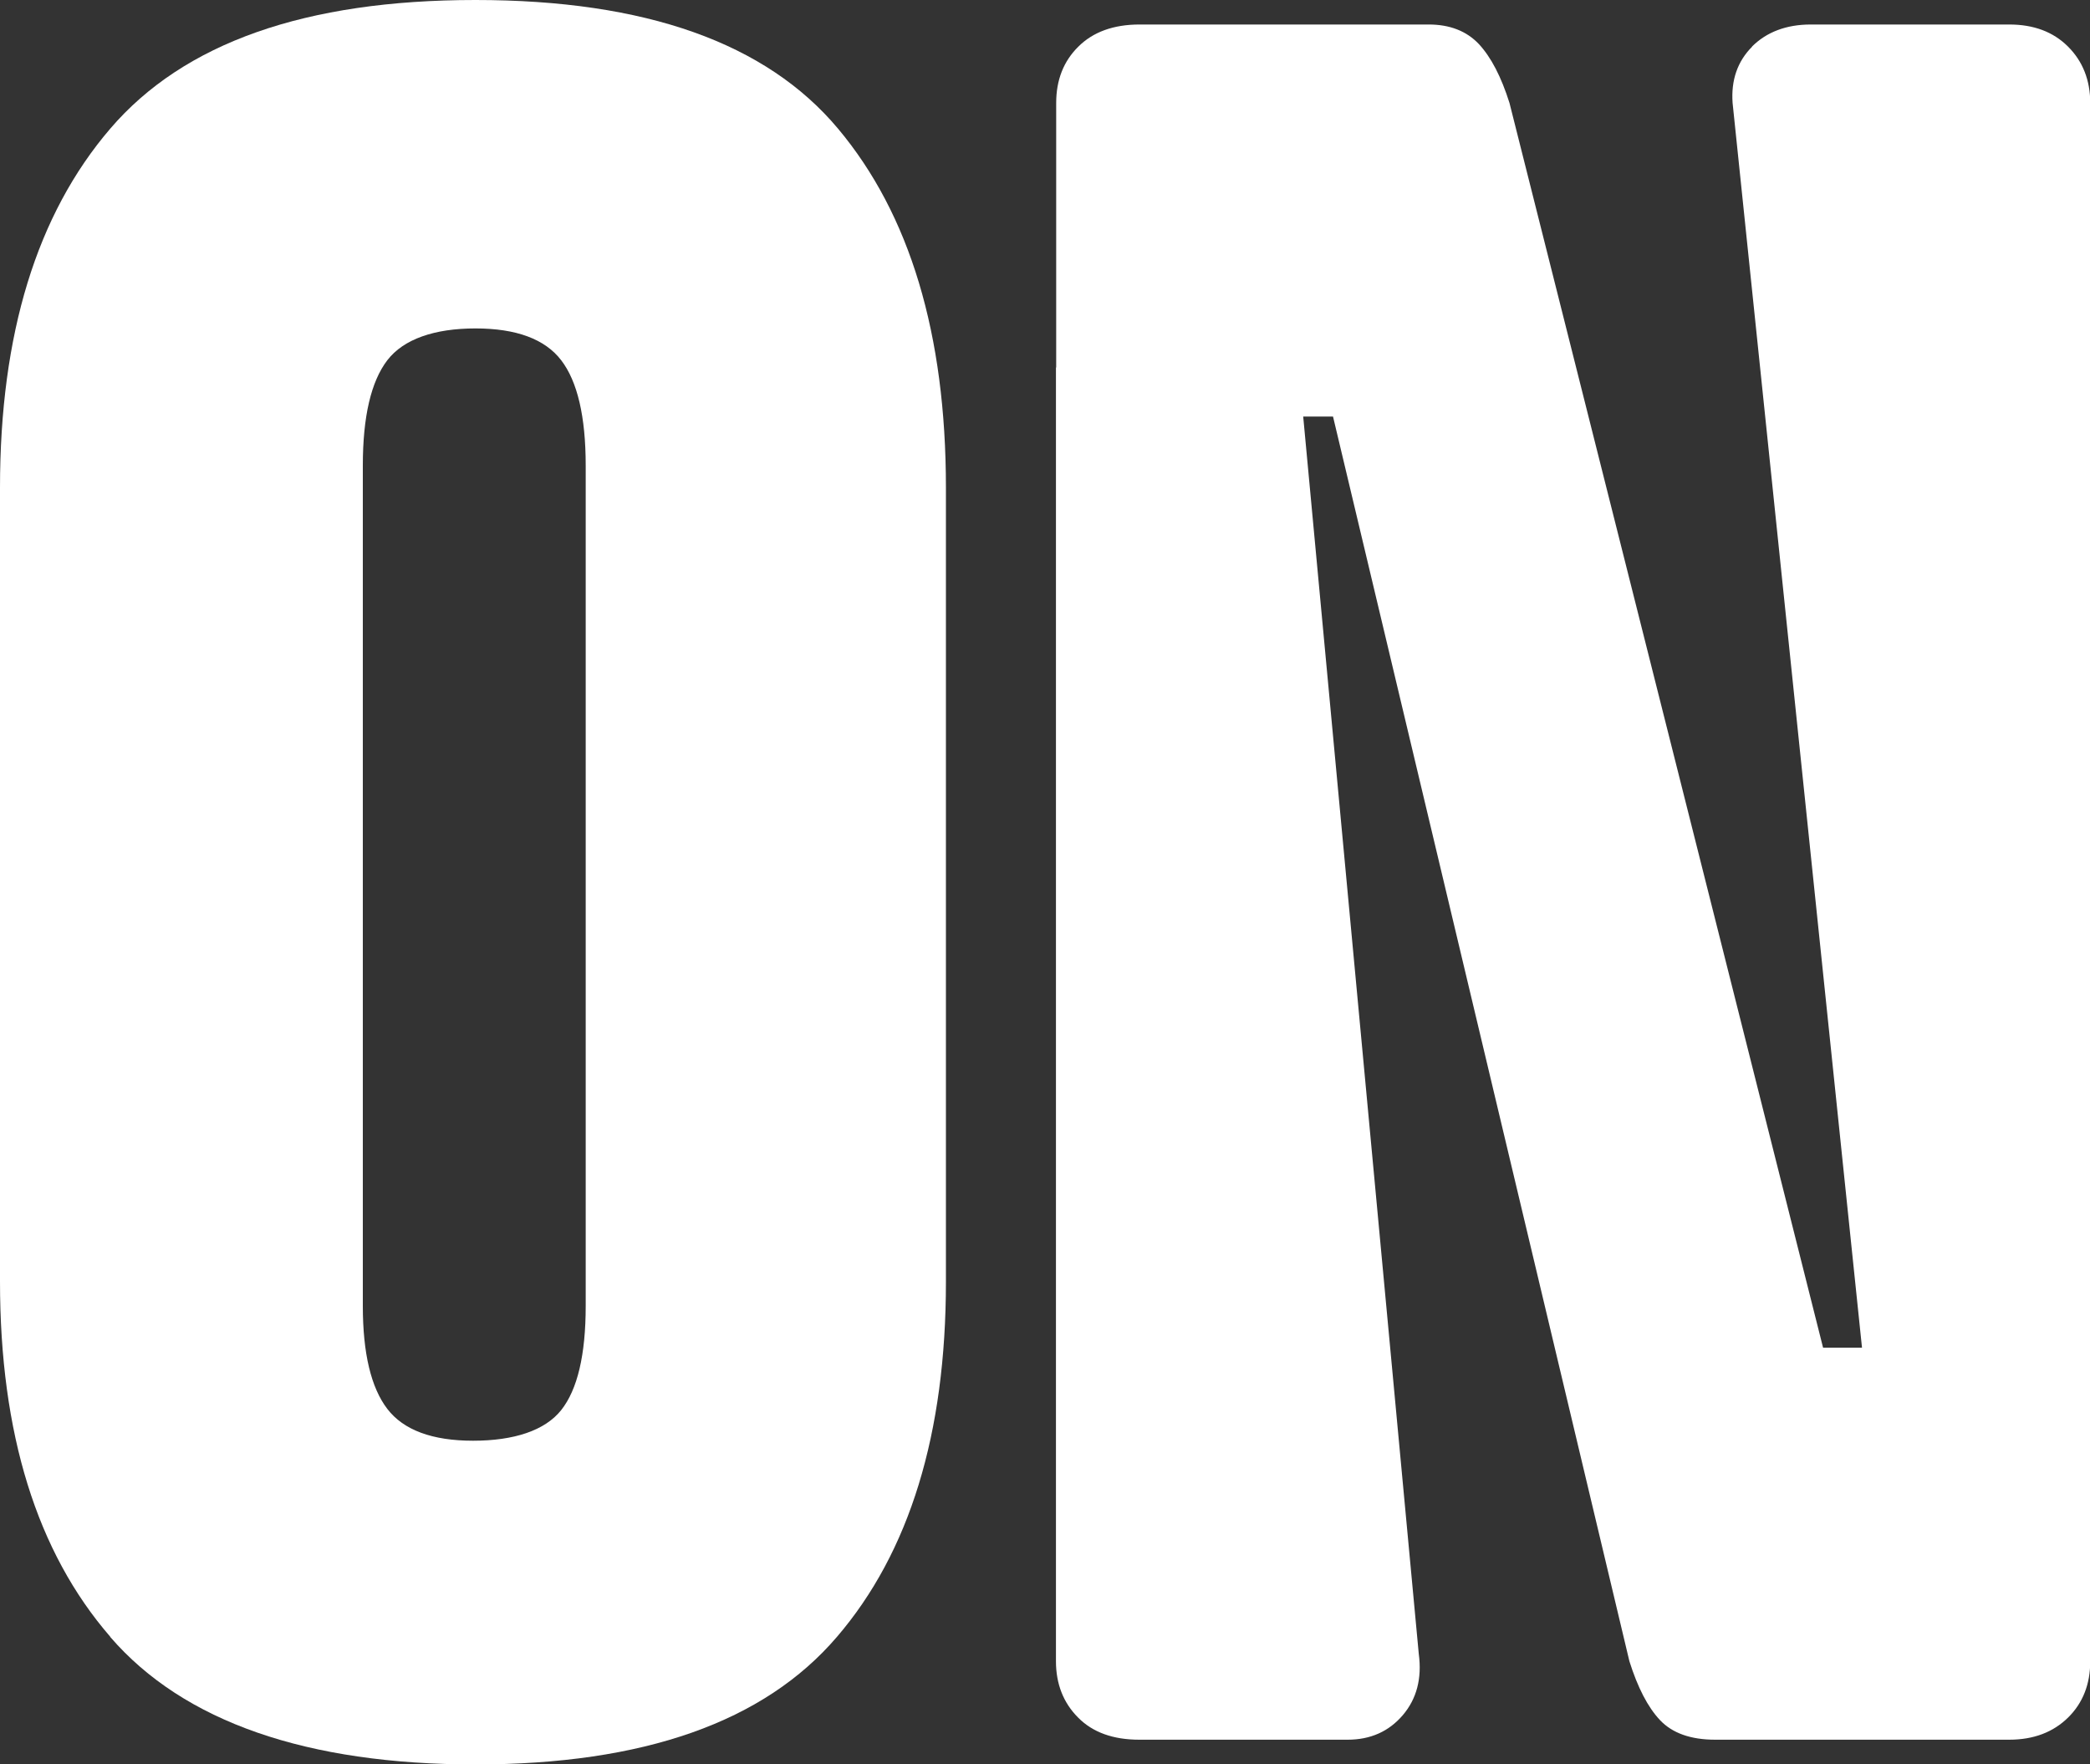
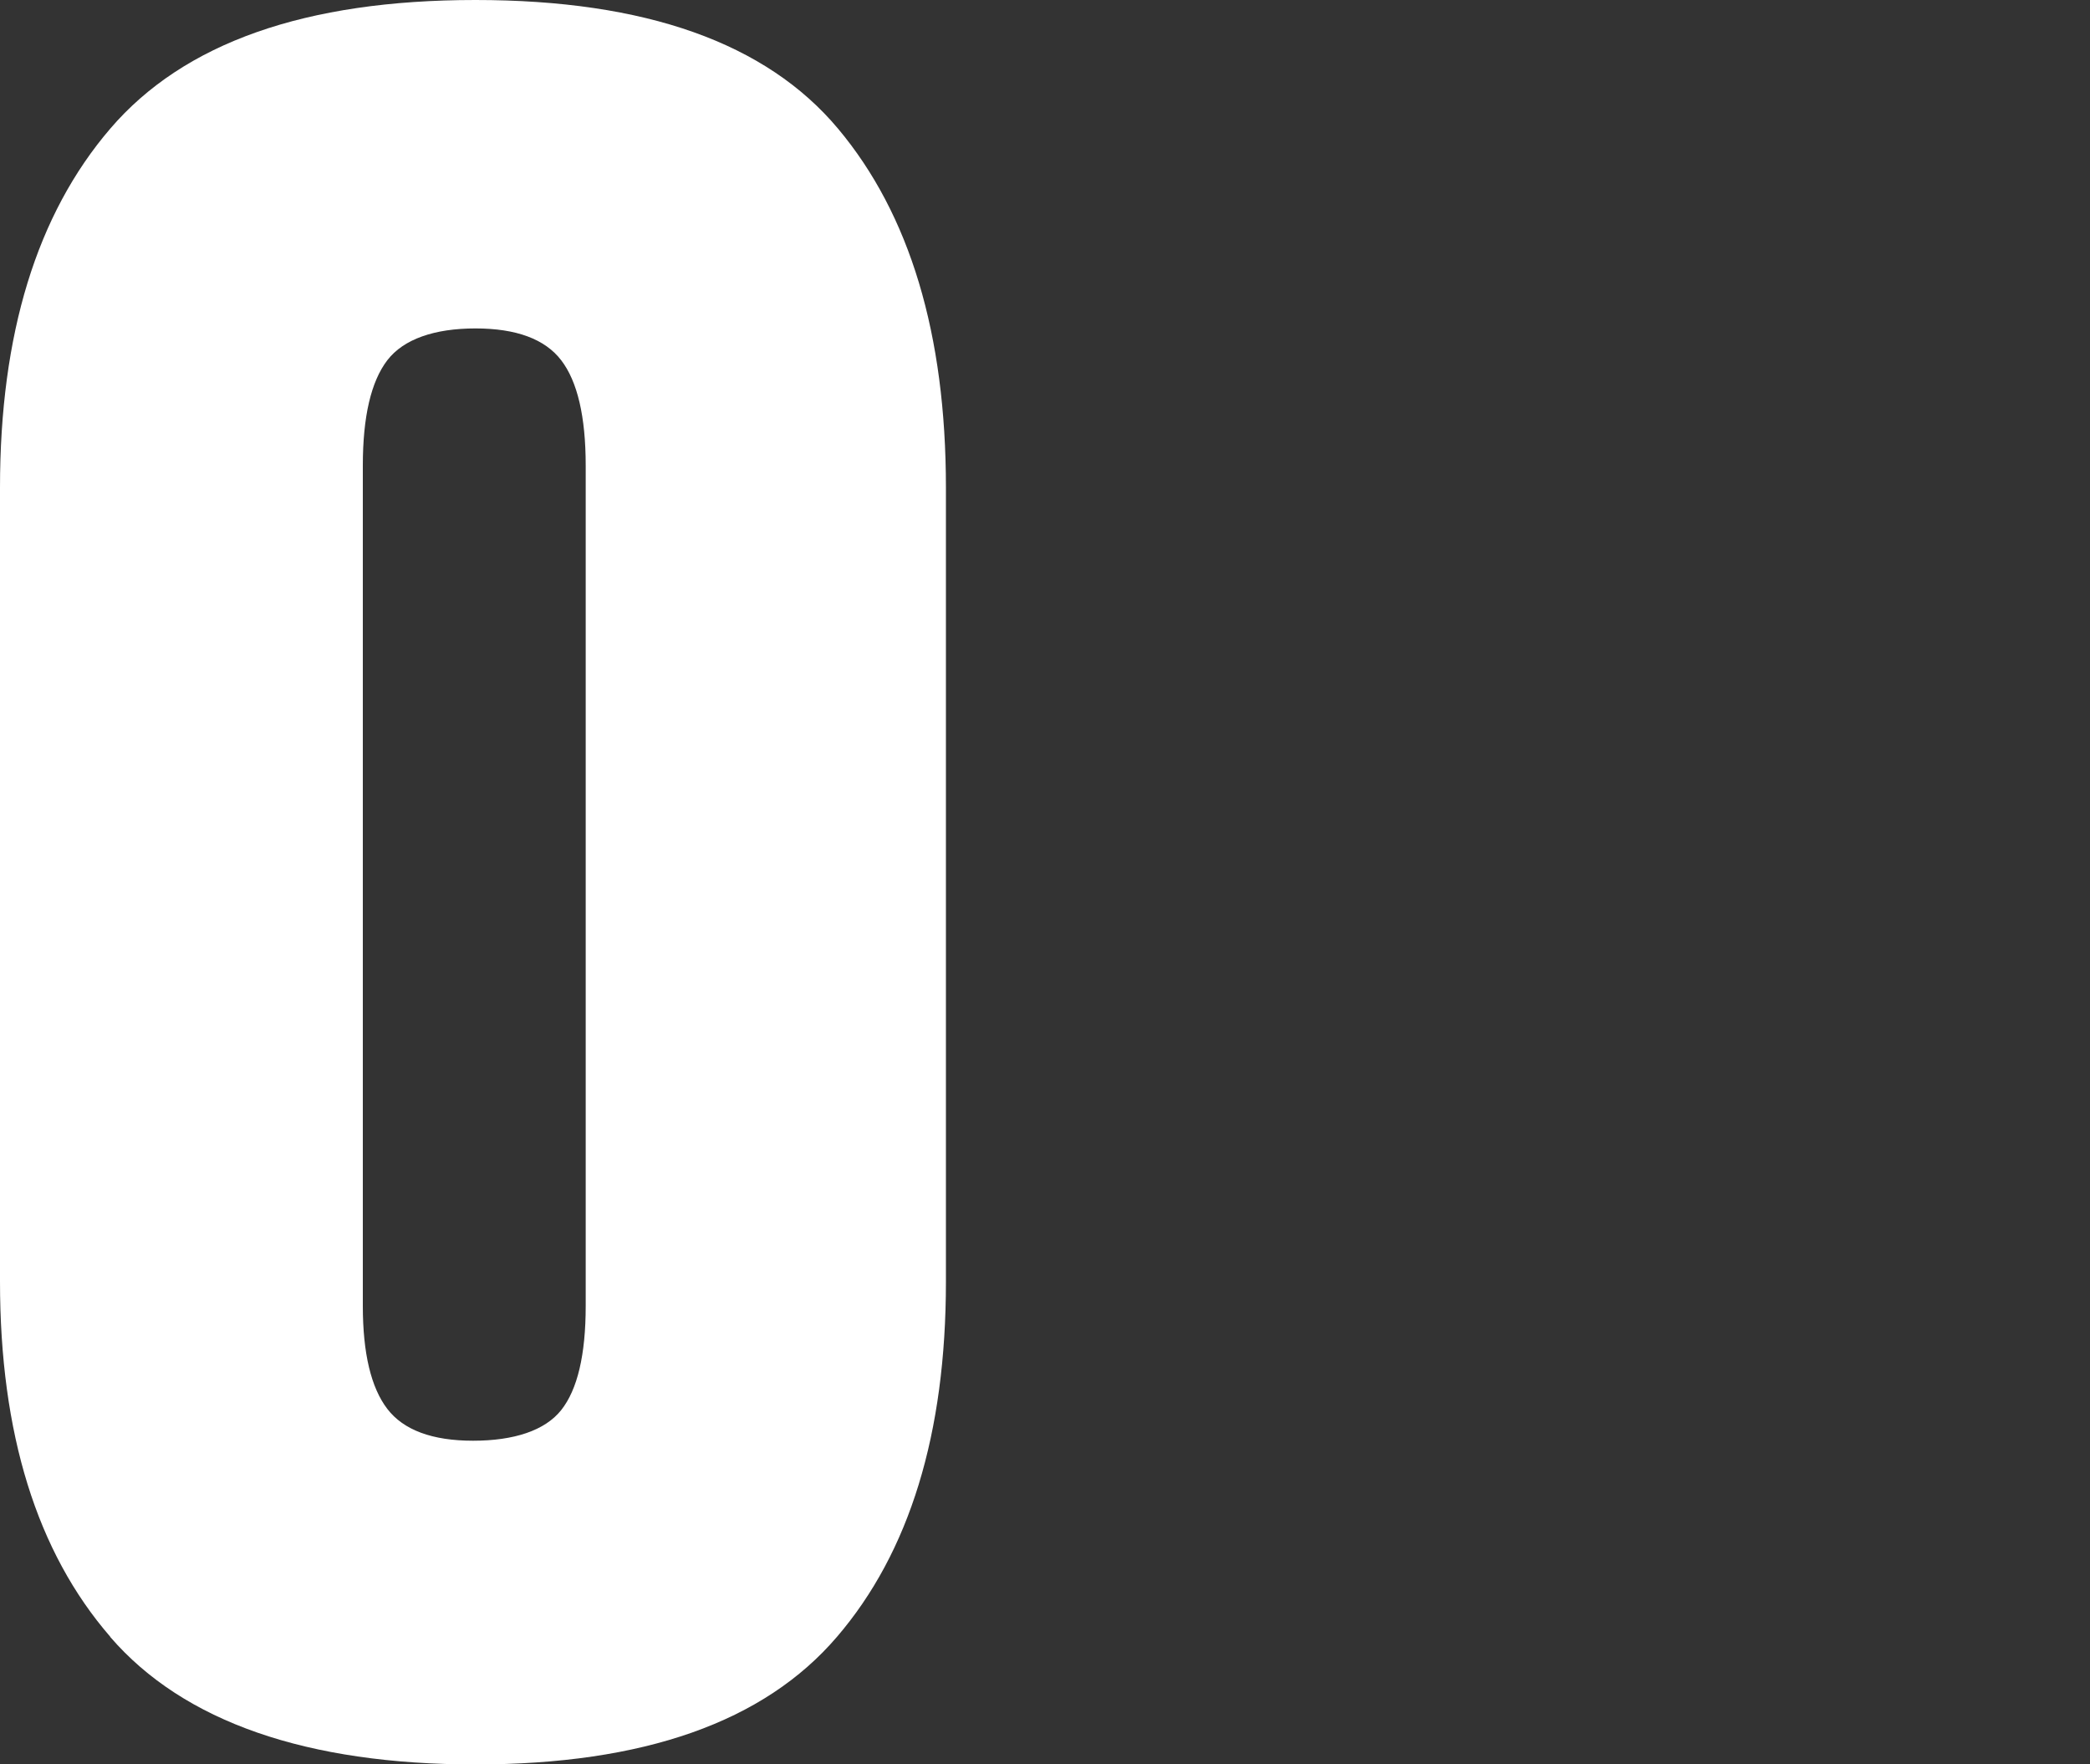
<svg xmlns="http://www.w3.org/2000/svg" id="_レイヤー_2" data-name="レイヤー 2" viewBox="0 0 88.71 74.88">
  <rect x="0" y="0" width="88.71" height="74.88" fill="#333333" stroke="none" />
  <defs>
    <style>
      .cls-1 {
        fill: #fff;
      }
    </style>
  </defs>
  <g id="_レイヤー_4" data-name="レイヤー 4">
    <g>
      <path class="cls-1" d="M4.68,69.47c-3.12-3.6-4.68-8.63-4.68-15.08V20.7c0-6.52,1.56-11.6,4.68-15.24S12.96,0,20.18,0s12.34,1.82,15.39,5.46c3.05,3.64,4.58,8.72,4.58,15.24v33.7c0,6.45-1.54,11.48-4.63,15.08-3.09,3.61-8.2,5.41-15.34,5.41s-12.38-1.8-15.5-5.41ZM23.82,59.85c.69-.87,1.04-2.34,1.04-4.42V19.76c0-2.08-.35-3.57-1.04-4.47-.69-.9-1.91-1.35-3.64-1.35s-3.05.45-3.74,1.35c-.69.9-1.04,2.39-1.04,4.47v35.67c0,2.01.35,3.47,1.04,4.37.69.9,1.91,1.35,3.64,1.35s3.05-.43,3.74-1.3Z" />
-       <path class="cls-1" d="M70.46,73.01c-.52-.55-.95-1.39-1.3-2.5l-12.58-52.83h-11.75V4.37c0-.97.31-1.77.94-2.39.62-.62,1.49-.94,2.6-.94h12.27c.9,0,1.61.28,2.13.83.52.56.95,1.39,1.3,2.5l13.31,52.83h11.34v13.31c0,.97-.31,1.77-.94,2.39s-1.46.94-2.5.94h-12.48c-1.04,0-1.82-.28-2.34-.83ZM45.76,72.9c-.62-.62-.94-1.42-.94-2.39V15.6h10.3l5.1,54.6c.14,1.04-.09,1.91-.68,2.6-.59.69-1.37,1.04-2.34,1.04h-8.84c-1.11,0-1.98-.31-2.6-.94ZM74.36,1.98c.62-.62,1.46-.94,2.5-.94h8.42c1.04,0,1.87.31,2.5.94.62.62.94,1.42.94,2.39v55.02h-9.46l-5.72-55.02c-.07-.97.21-1.77.83-2.39Z" />
    </g>
  </g>
</svg>